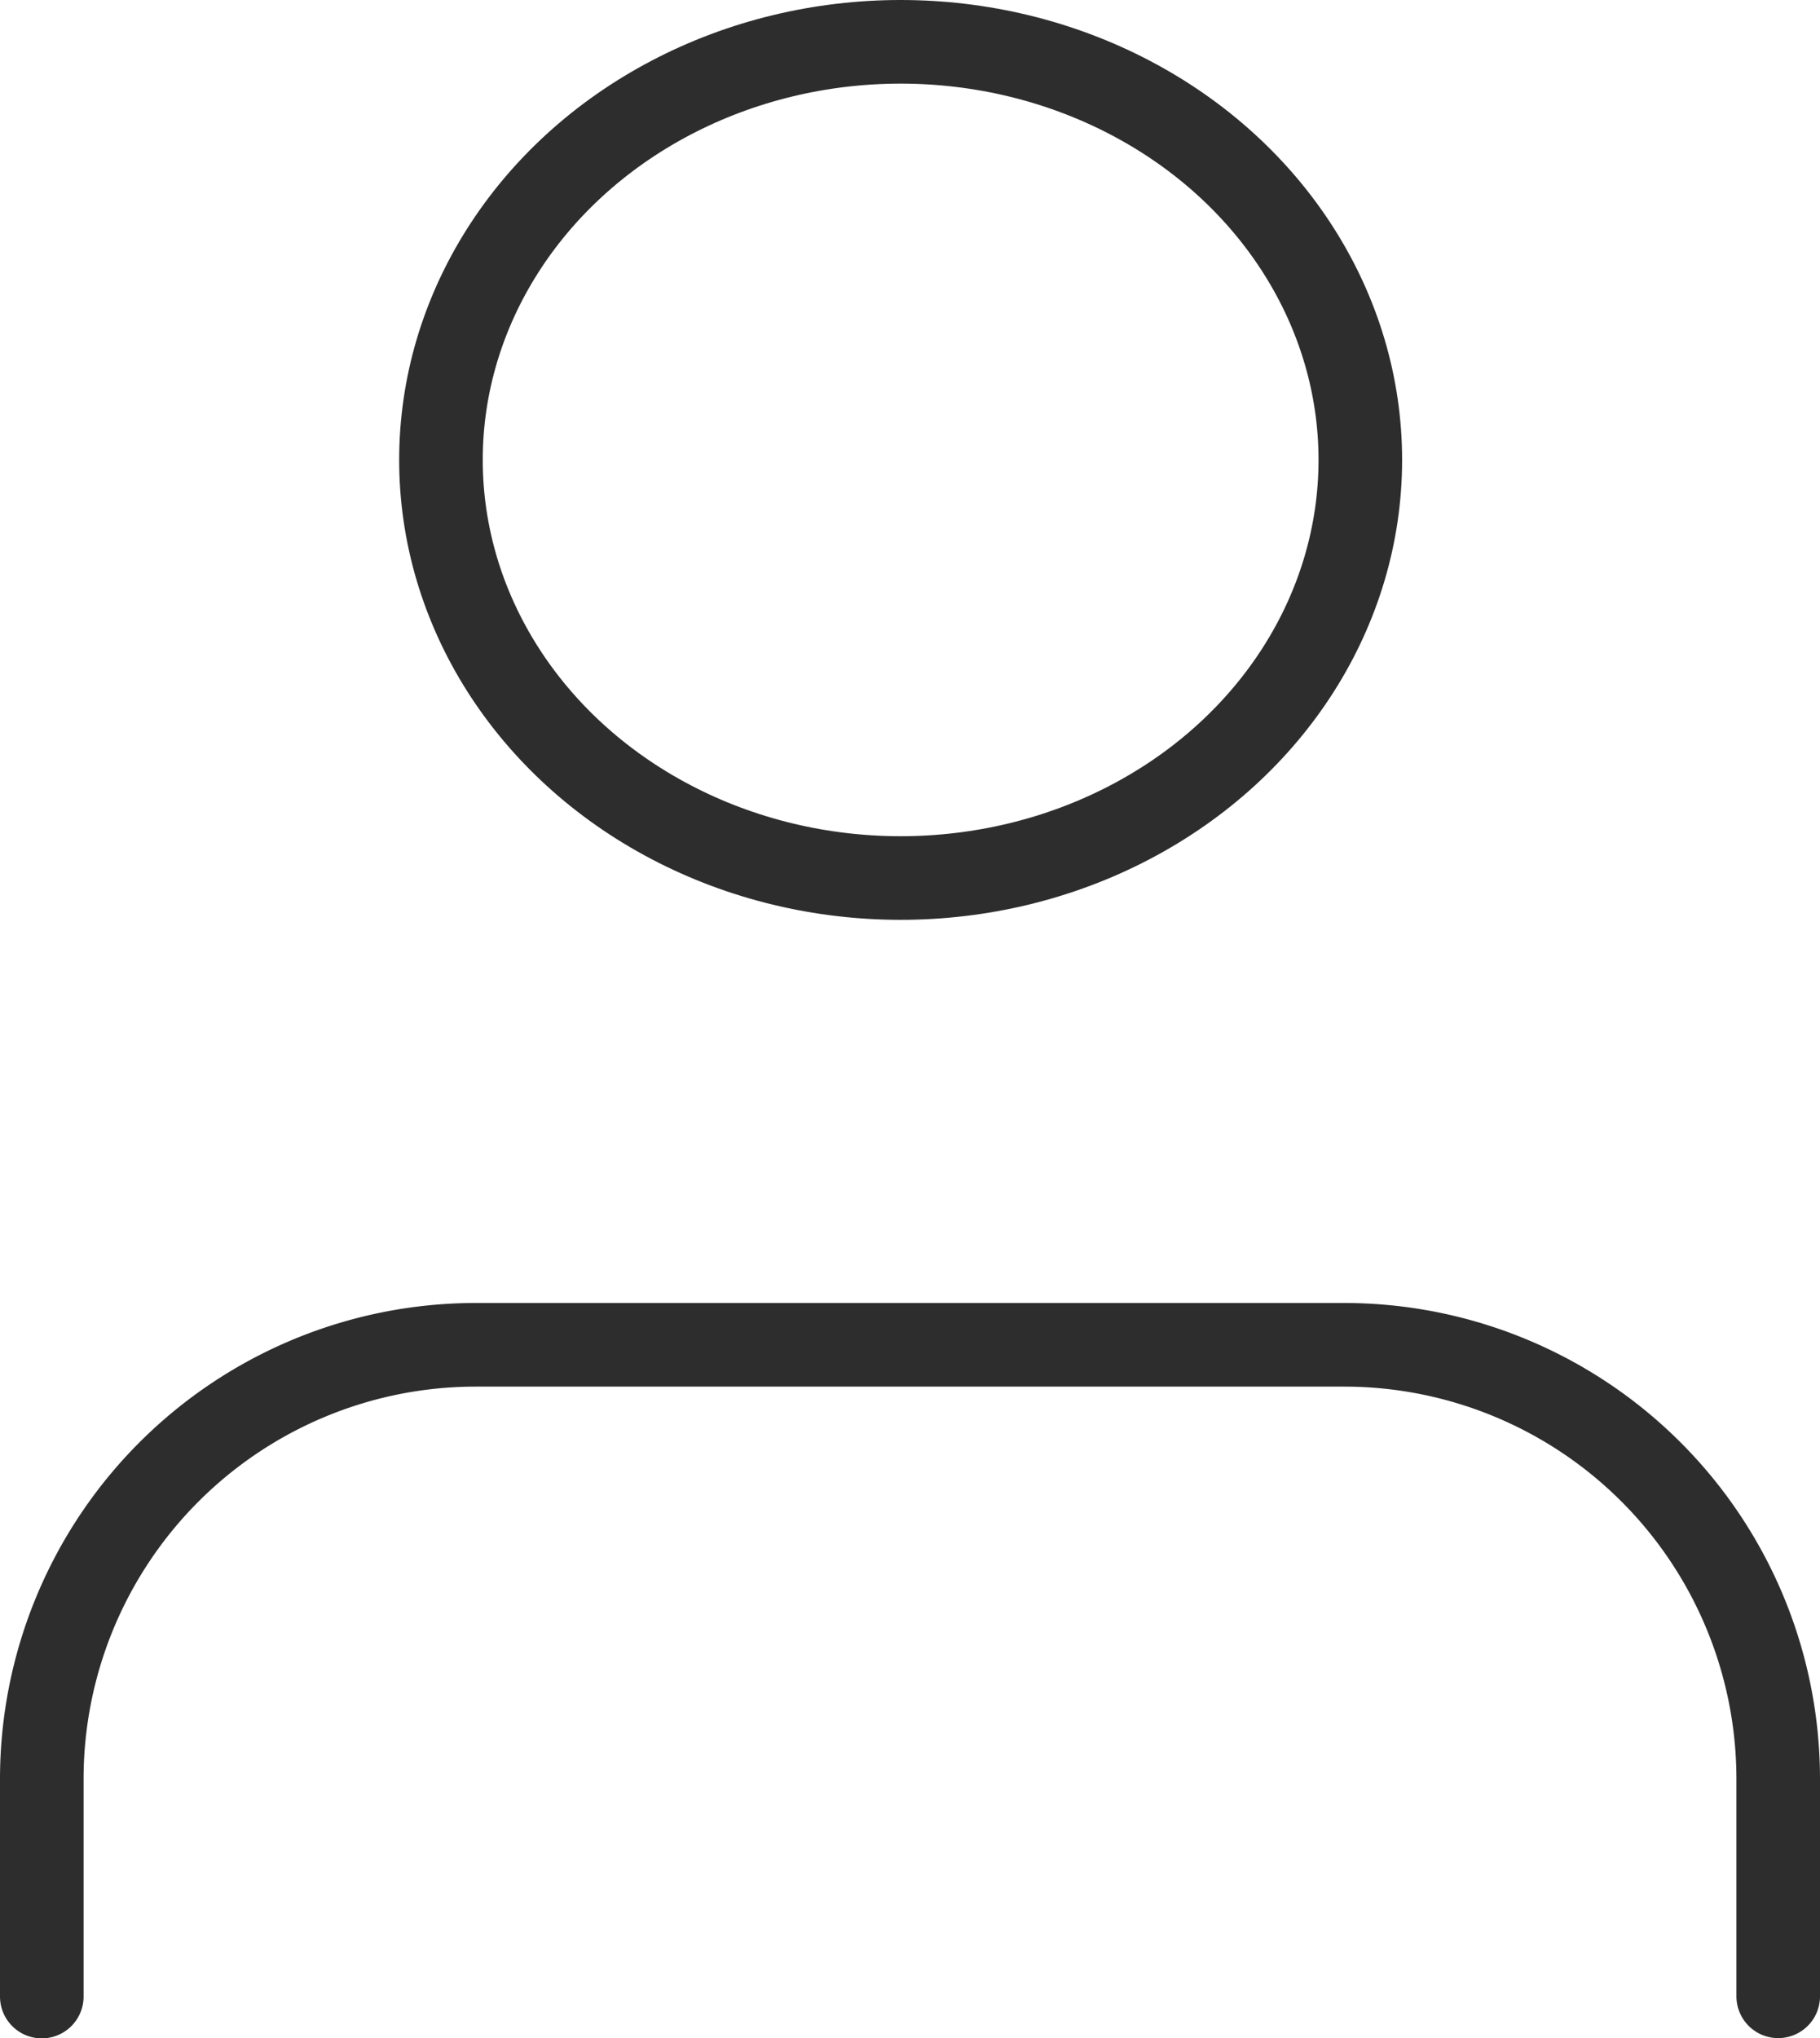
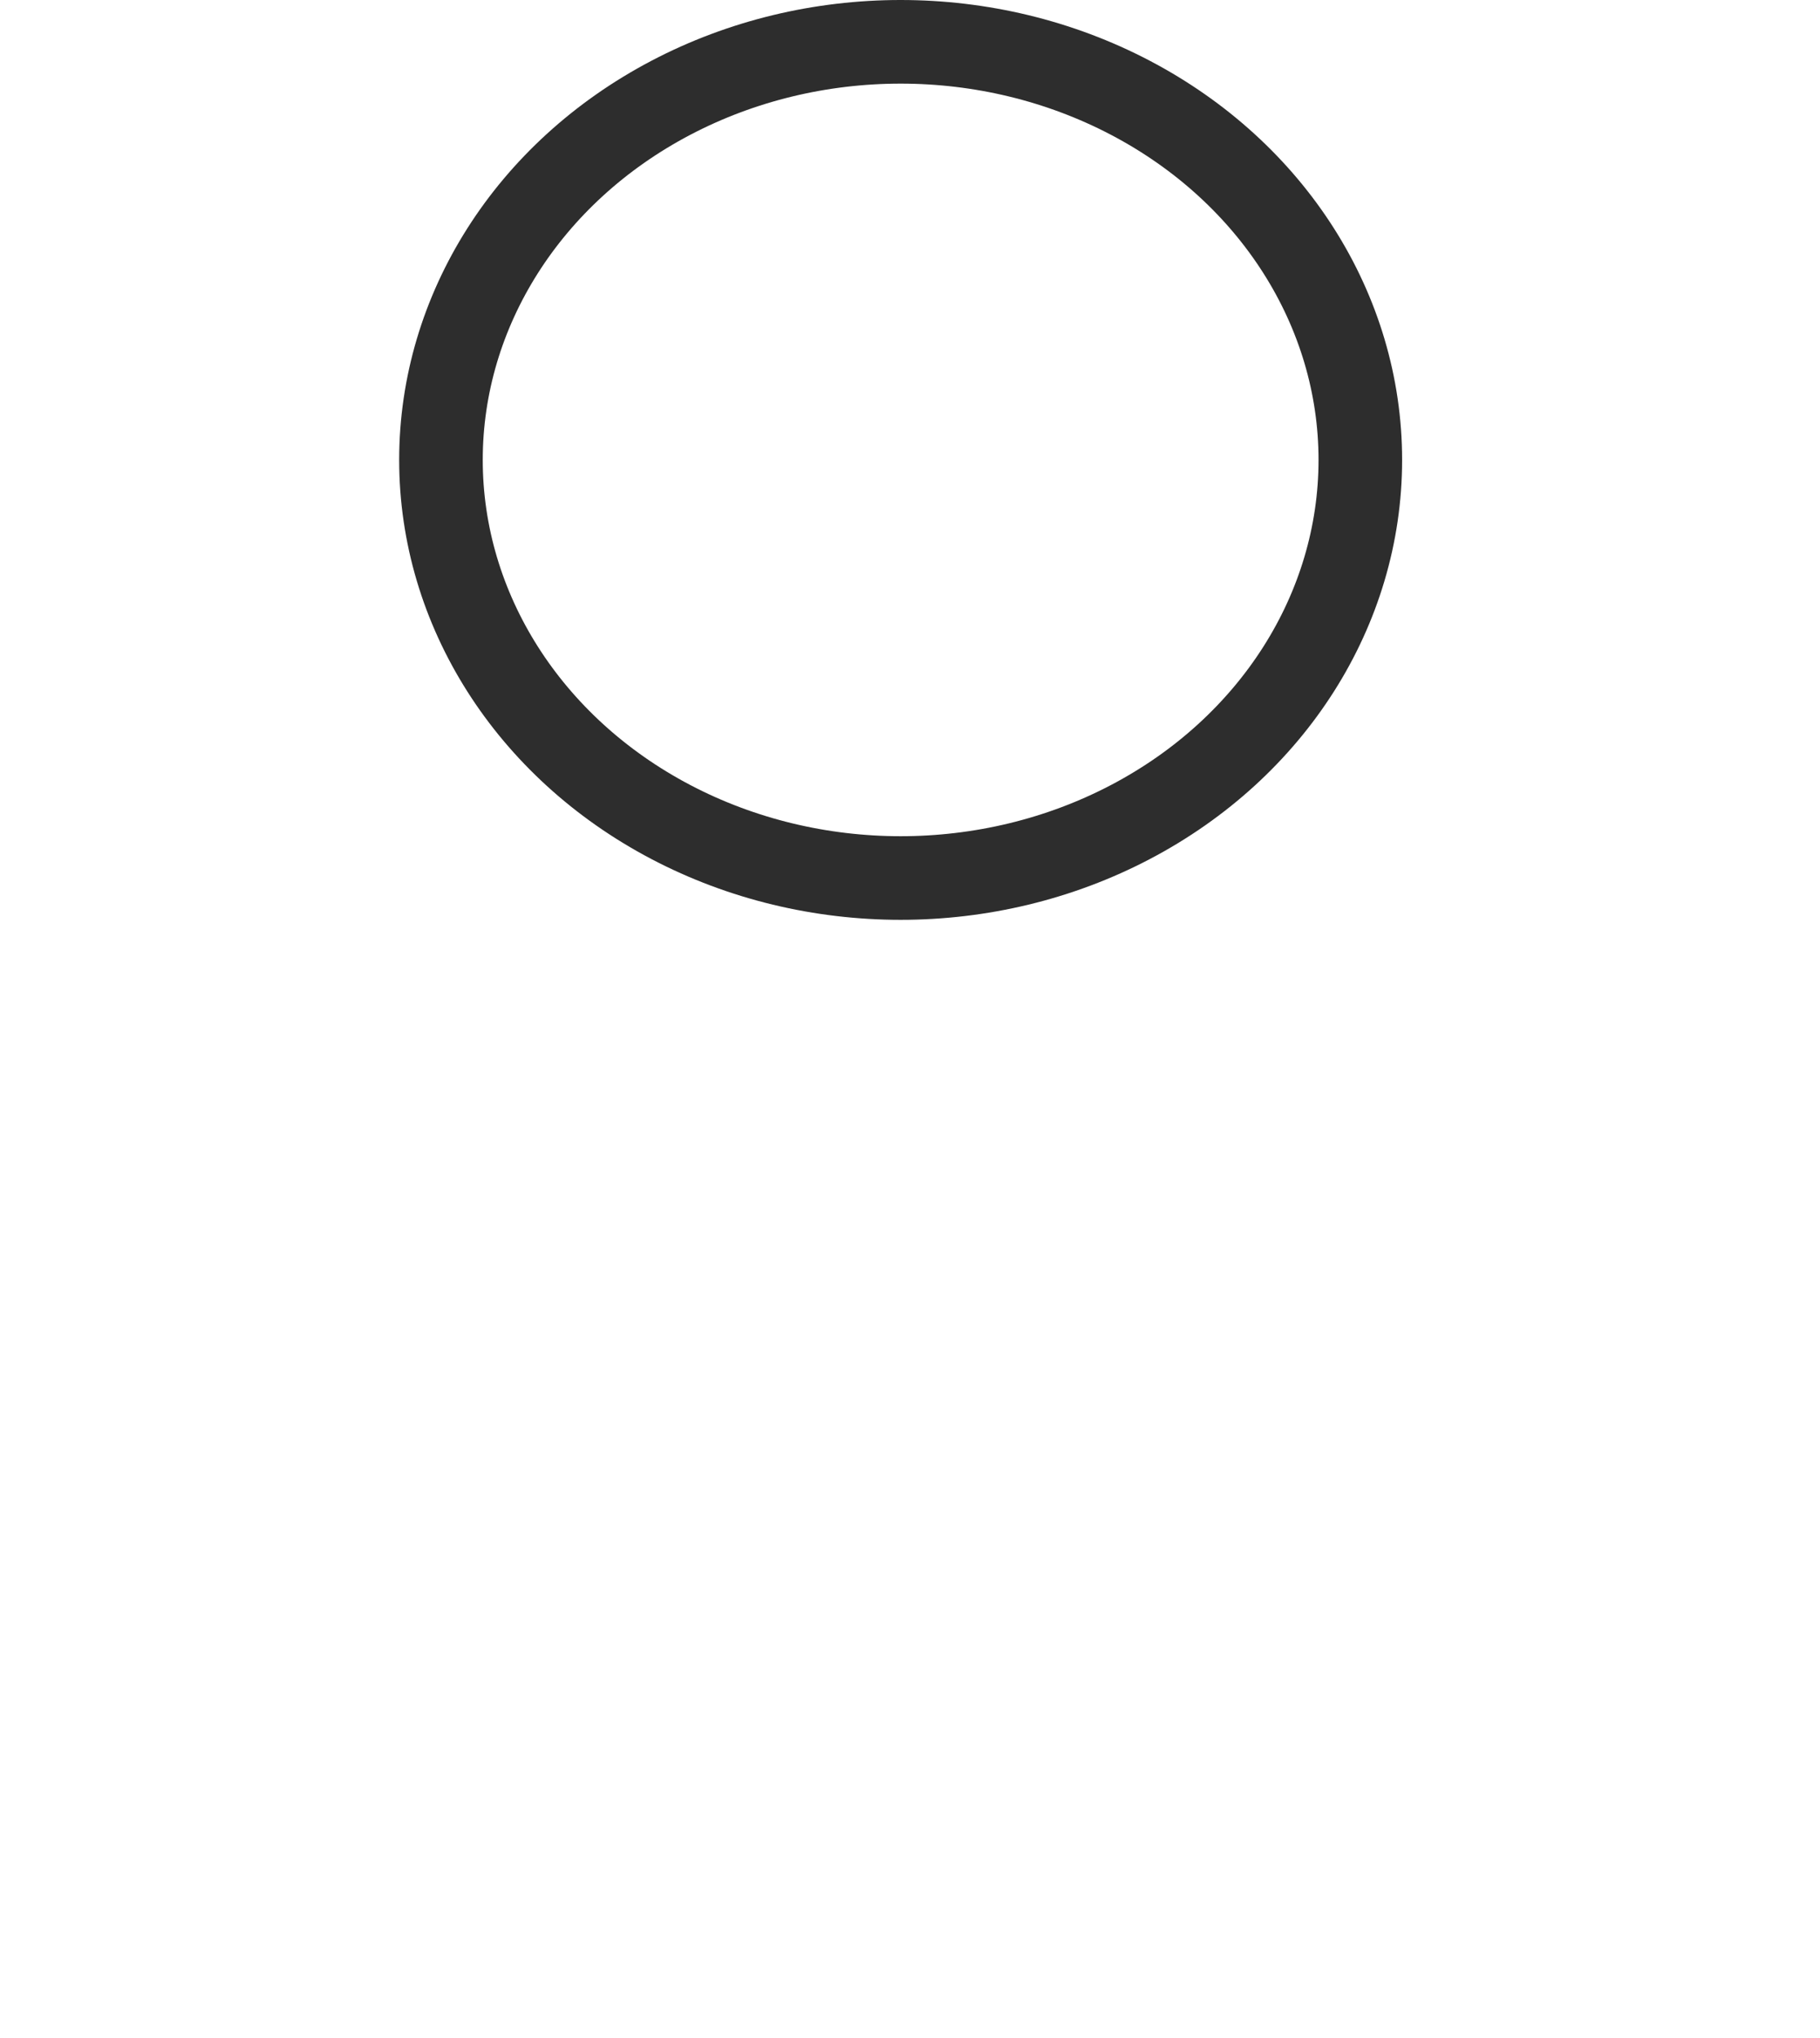
<svg xmlns="http://www.w3.org/2000/svg" width="21.776" height="24.373" viewBox="0 0 21.776 24.373">
  <g id="user_1_" data-name="user (1)" transform="translate(0.5 0.5)">
-     <path id="Path_3426" data-name="Path 3426" d="M24.776,22.791v-2.6A5.194,5.194,0,0,0,19.582,15H9.194A5.194,5.194,0,0,0,4,20.194v2.6" transform="translate(-4 0.582)" fill="none" stroke="#2d2d2d" stroke-linecap="round" stroke-linejoin="round" stroke-width="1" />
    <ellipse id="Ellipse_12" data-name="Ellipse 12" cx="5.5" cy="5" rx="5.5" ry="5" transform="translate(4.776)" fill="none" stroke="#2d2d2d" stroke-linecap="round" stroke-linejoin="round" stroke-width="1" />
  </g>
</svg>